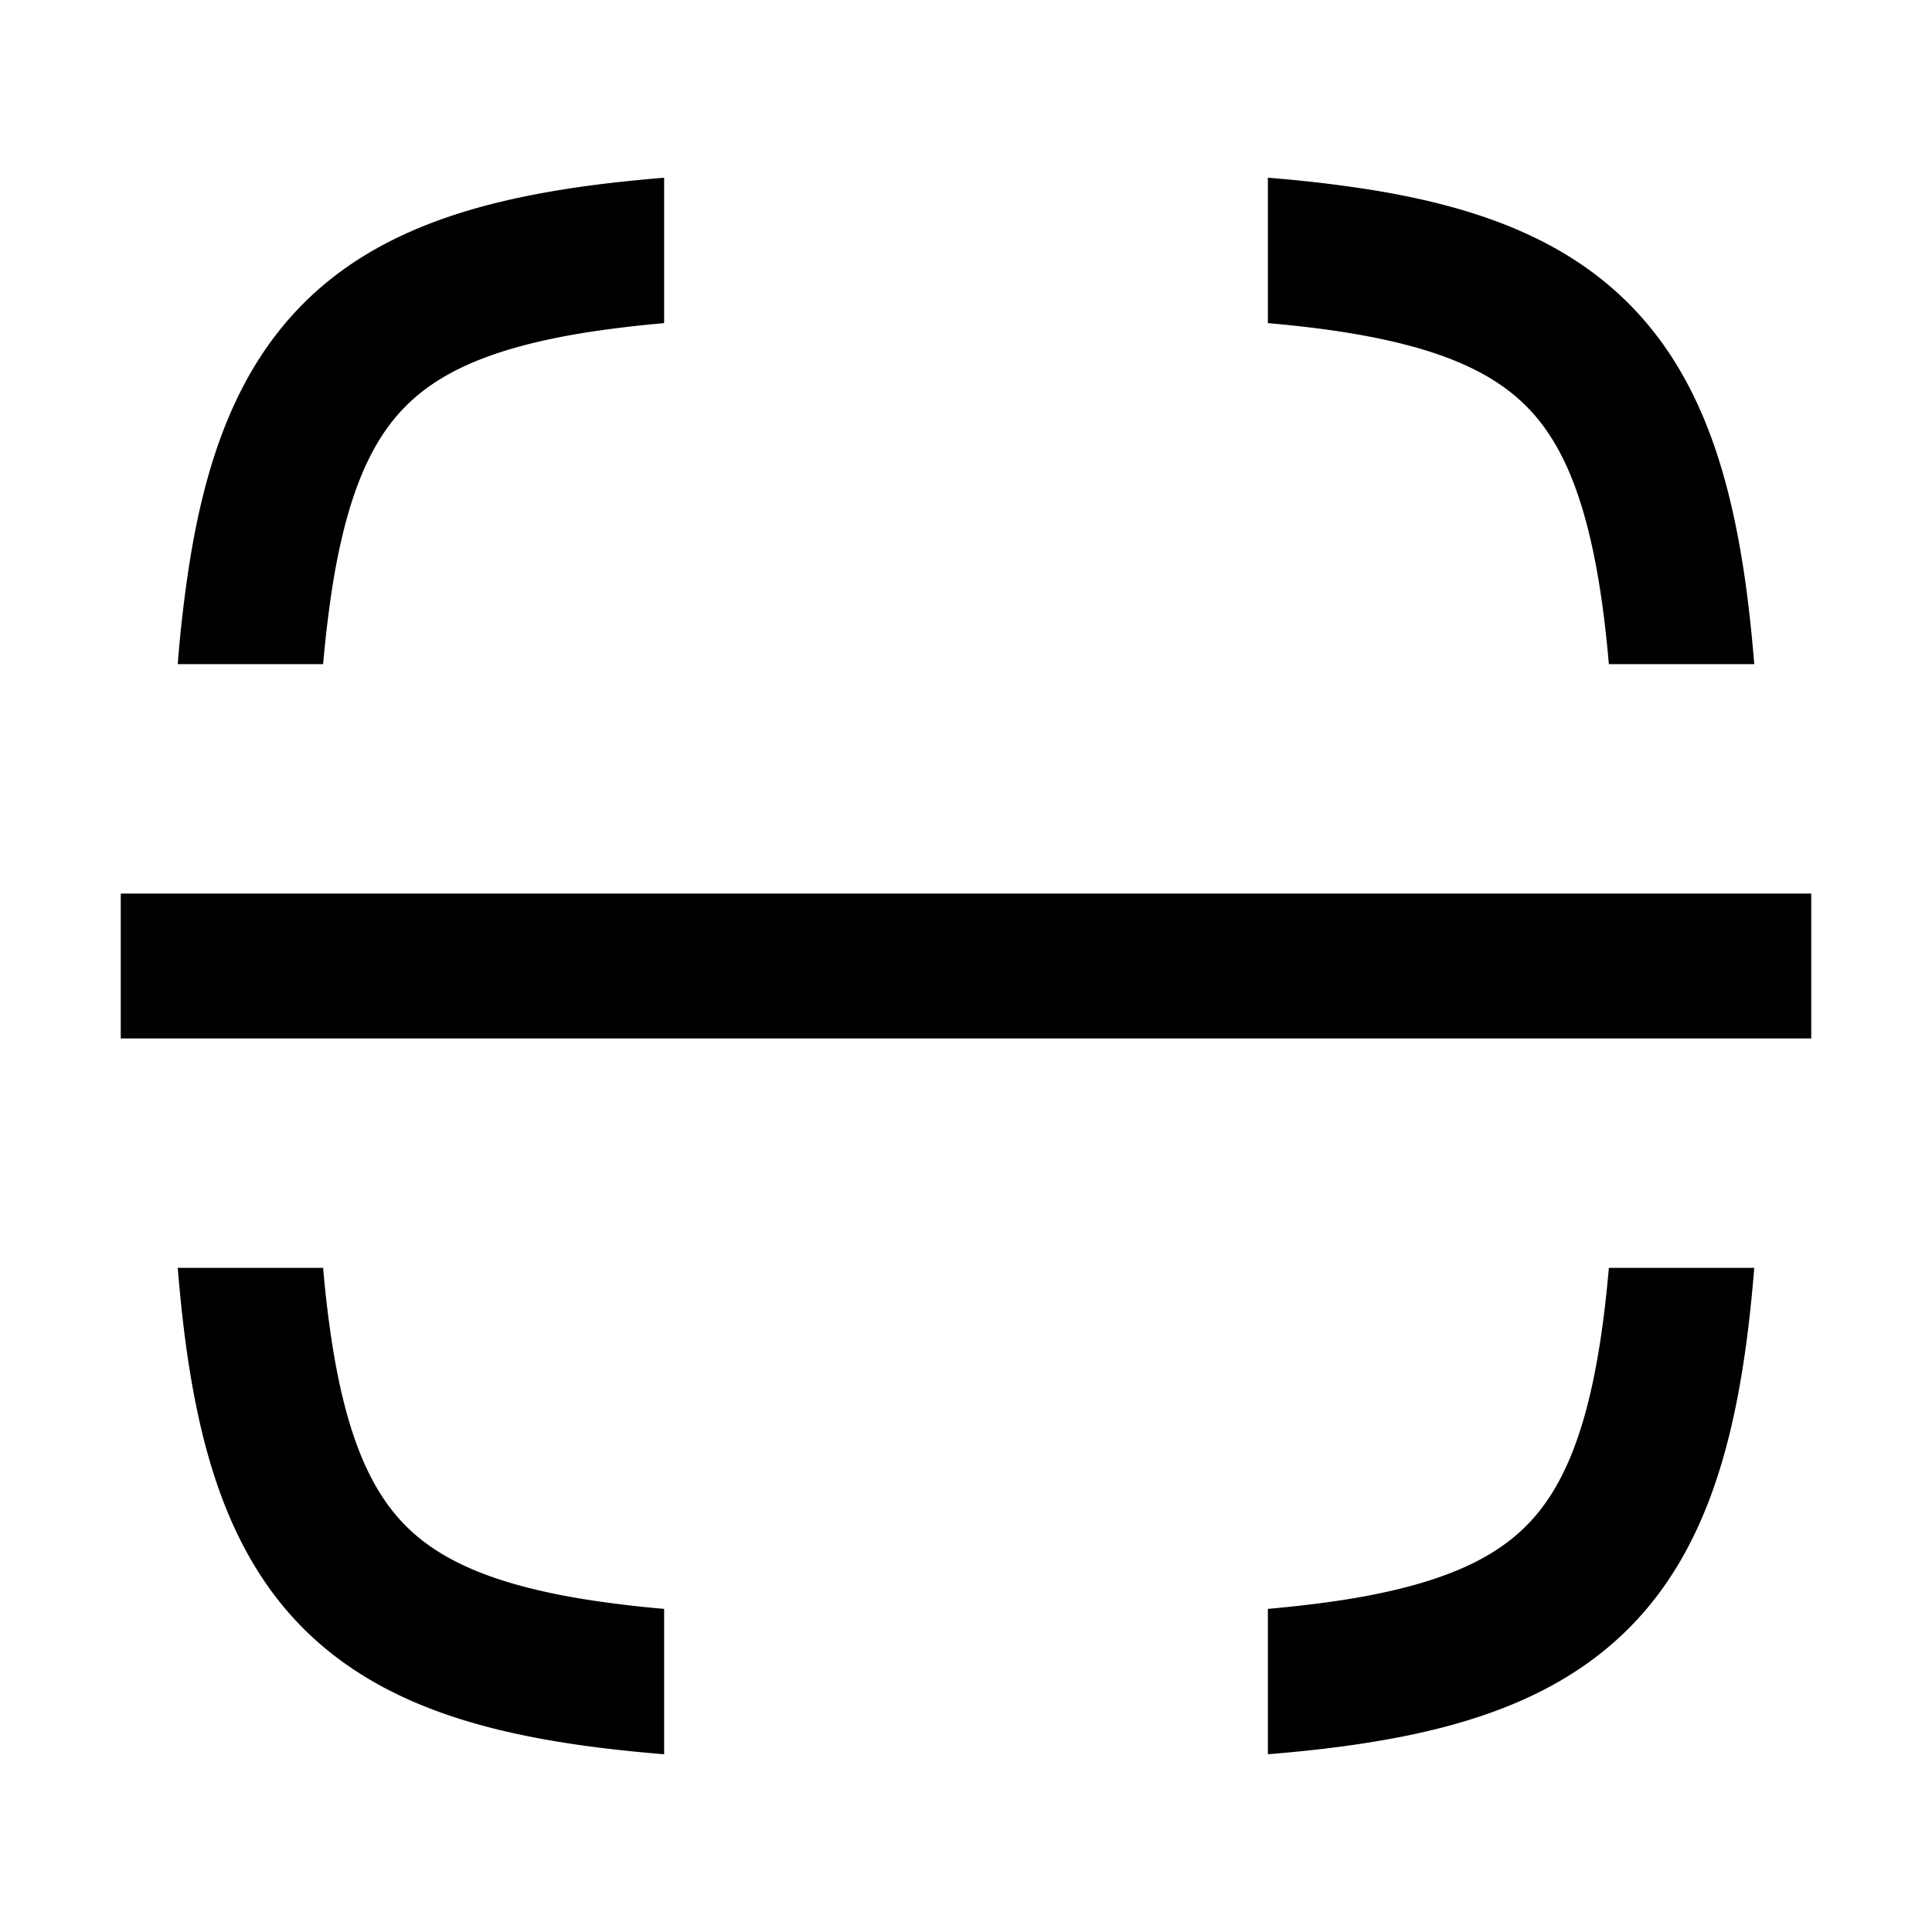
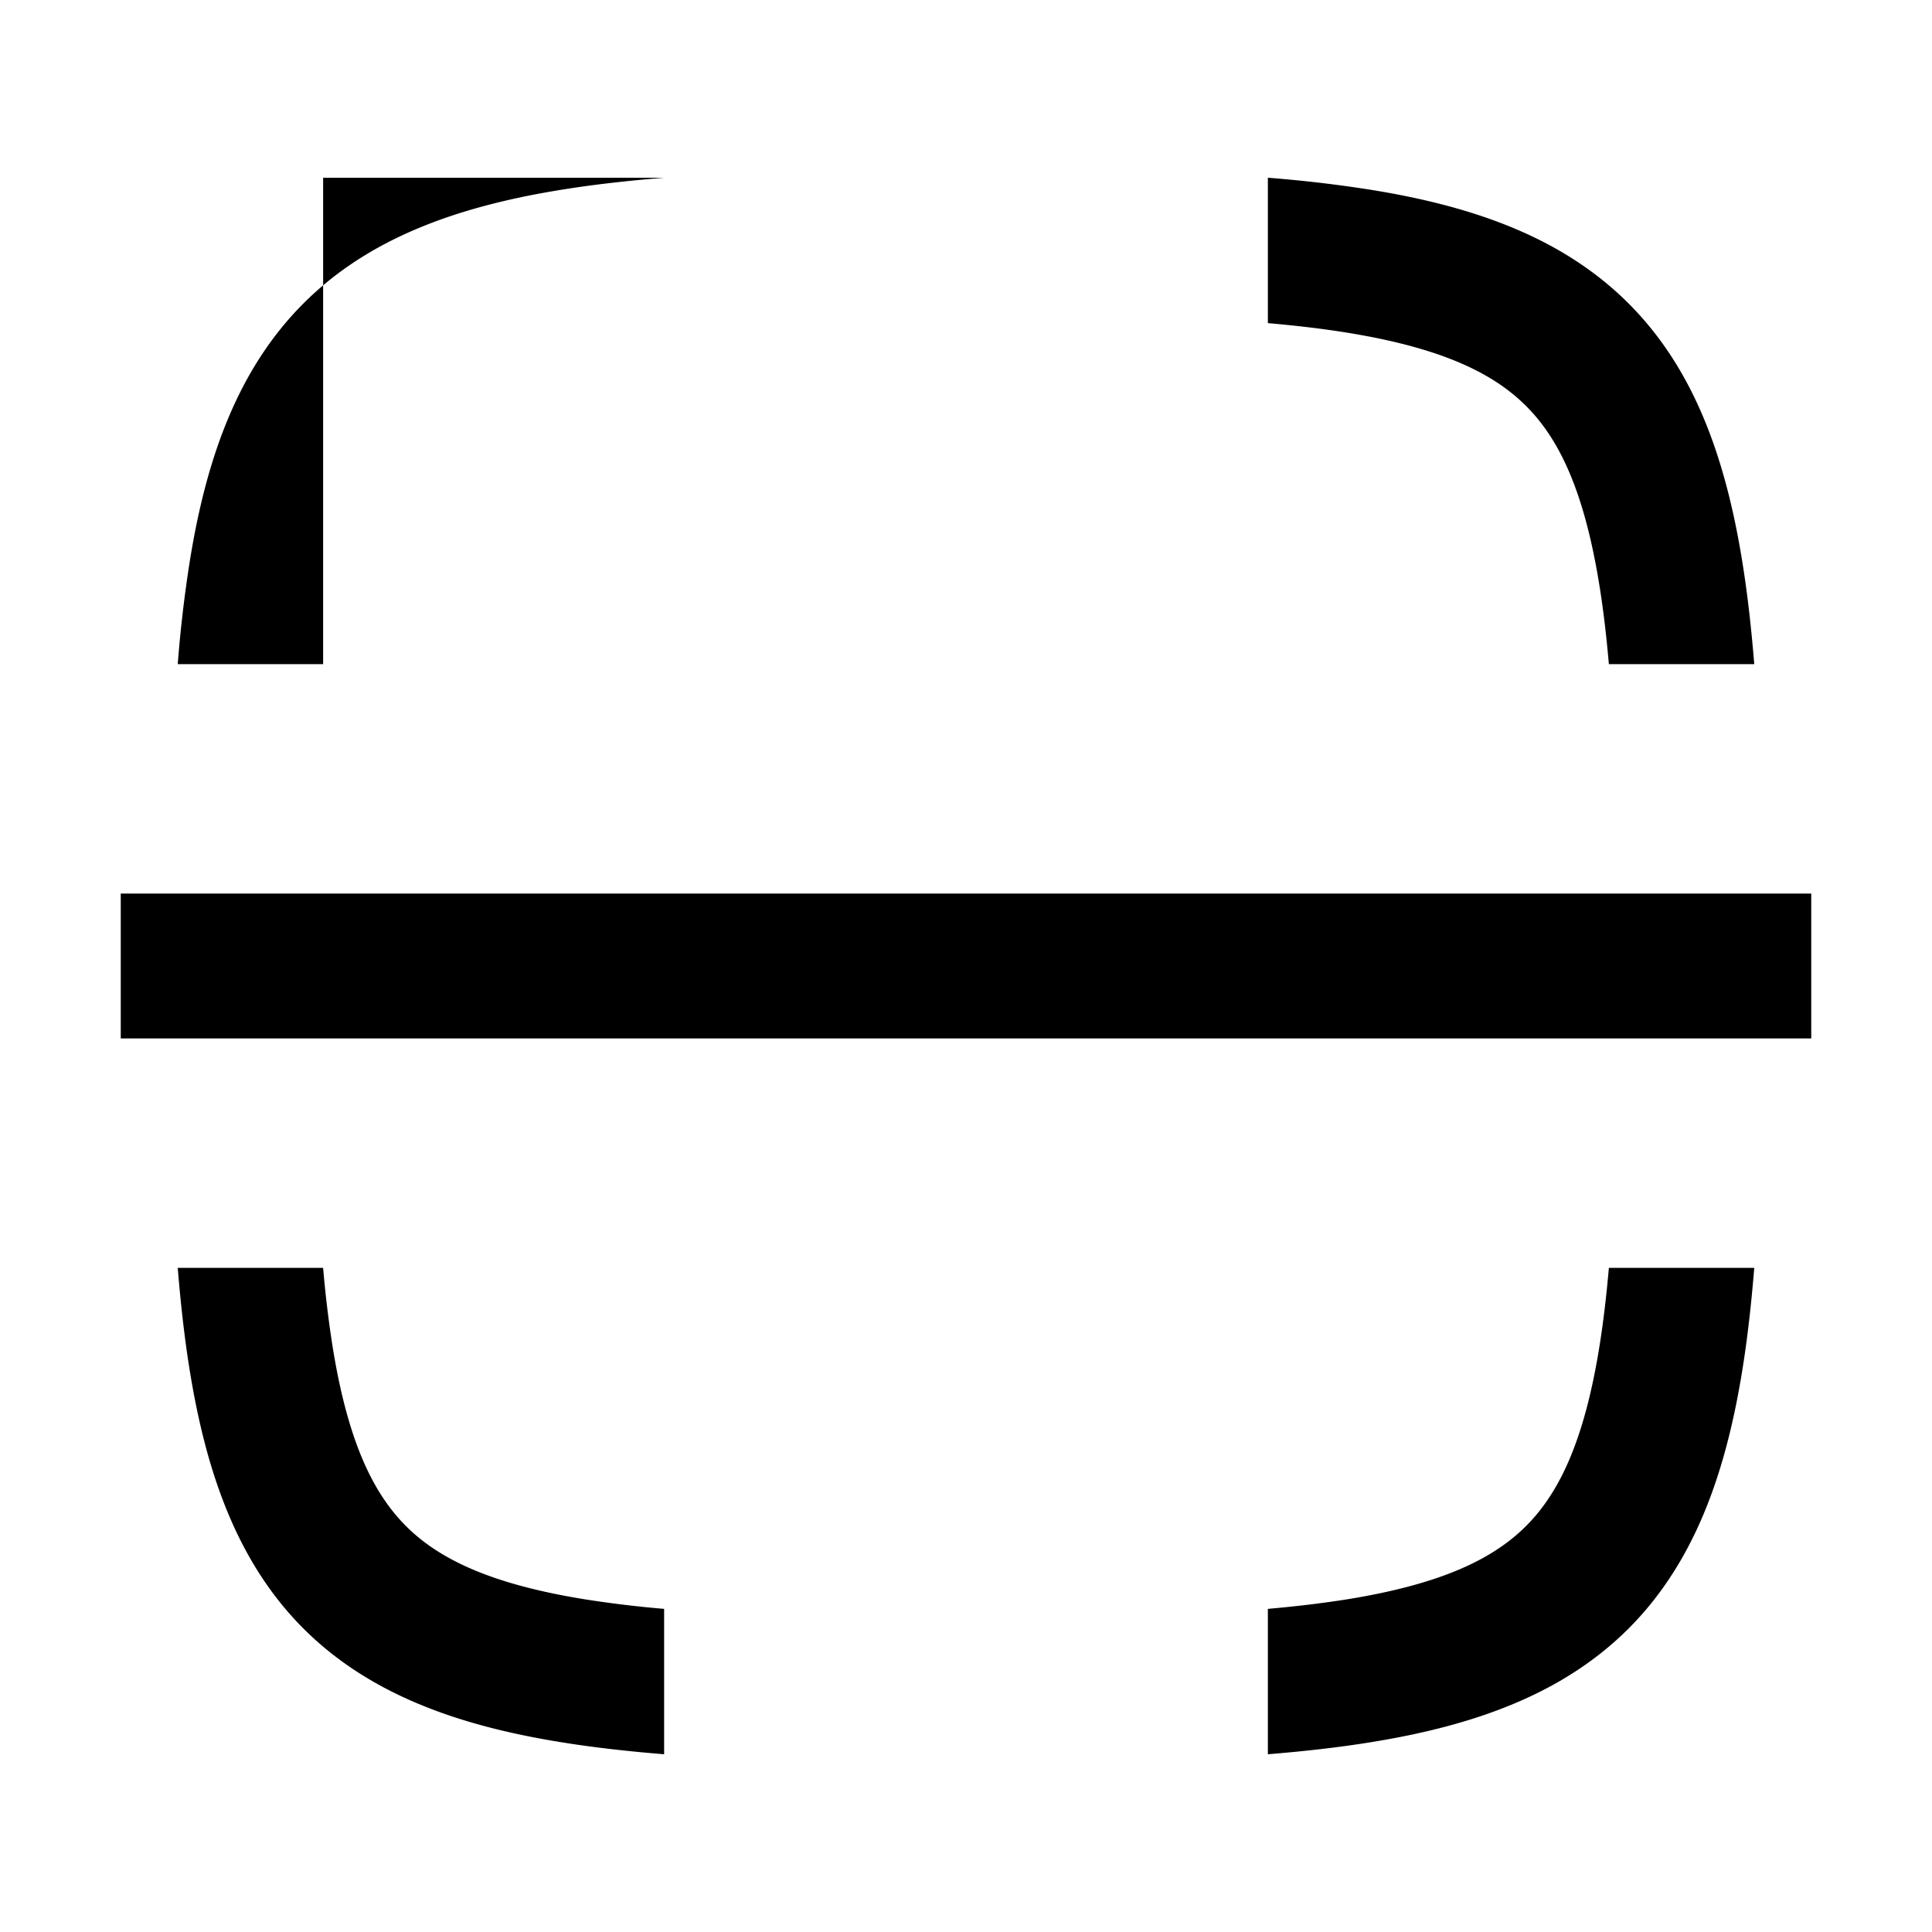
<svg xmlns="http://www.w3.org/2000/svg" width="16" height="16" fill="none" viewBox="0 0 16 16">
-   <path fill="currentColor" fill-rule="evenodd" d="M5.5 1.472c-.306.025-.59.057-.854.1-.877.142-1.599.407-2.133.941-.533.534-.8 1.256-.941 2.133a10.77 10.77 0 0 0-.1.854h1.204c.021-.24.048-.46.08-.662.124-.763.327-1.198.606-1.476.279-.28.713-.482 1.476-.606.203-.032.422-.059.662-.08V1.472ZM2.676 10.5H1.472c.025.306.057.59.1.854.142.877.408 1.599.941 2.133.534.533 1.256.8 2.133.941.263.043.548.075.854.1v-1.204a9.21 9.21 0 0 1-.662-.08c-.763-.124-1.197-.327-1.476-.606-.279-.279-.482-.713-.606-1.476a9.187 9.187 0 0 1-.08-.662Zm8.678 3.928c-.263.043-.548.075-.854.1v-1.204c.24-.021.46-.048.662-.08.763-.124 1.197-.327 1.476-.606.279-.279.482-.713.606-1.476.033-.203.059-.423.08-.662h1.204c-.025.306-.057.59-.1.854-.142.877-.408 1.599-.941 2.133-.534.533-1.256.8-2.133.941Zm1.89-9.59c.033.202.059.422.08.662h1.204c-.025-.306-.057-.59-.1-.854-.142-.877-.408-1.6-.941-2.133-.534-.534-1.256-.8-2.133-.941a10.768 10.768 0 0 0-.854-.1v1.204c.24.021.46.047.662.08.763.124 1.197.327 1.476.606.279.278.482.713.606 1.476ZM1 8.6h14V7.4H1v1.2Z" clip-rule="evenodd" />
+   <path fill="currentColor" fill-rule="evenodd" d="M5.5 1.472c-.306.025-.59.057-.854.1-.877.142-1.599.407-2.133.941-.533.534-.8 1.256-.941 2.133a10.77 10.77 0 0 0-.1.854h1.204V1.472ZM2.676 10.5H1.472c.025.306.057.59.1.854.142.877.408 1.599.941 2.133.534.533 1.256.8 2.133.941.263.043.548.075.854.1v-1.204a9.21 9.21 0 0 1-.662-.08c-.763-.124-1.197-.327-1.476-.606-.279-.279-.482-.713-.606-1.476a9.187 9.187 0 0 1-.08-.662Zm8.678 3.928c-.263.043-.548.075-.854.1v-1.204c.24-.021.46-.048.662-.08.763-.124 1.197-.327 1.476-.606.279-.279.482-.713.606-1.476.033-.203.059-.423.08-.662h1.204c-.025.306-.057.59-.1.854-.142.877-.408 1.599-.941 2.133-.534.533-1.256.8-2.133.941Zm1.89-9.59c.033.202.059.422.08.662h1.204c-.025-.306-.057-.59-.1-.854-.142-.877-.408-1.6-.941-2.133-.534-.534-1.256-.8-2.133-.941a10.768 10.768 0 0 0-.854-.1v1.204c.24.021.46.047.662.08.763.124 1.197.327 1.476.606.279.278.482.713.606 1.476ZM1 8.6h14V7.4H1v1.2Z" clip-rule="evenodd" />
</svg>